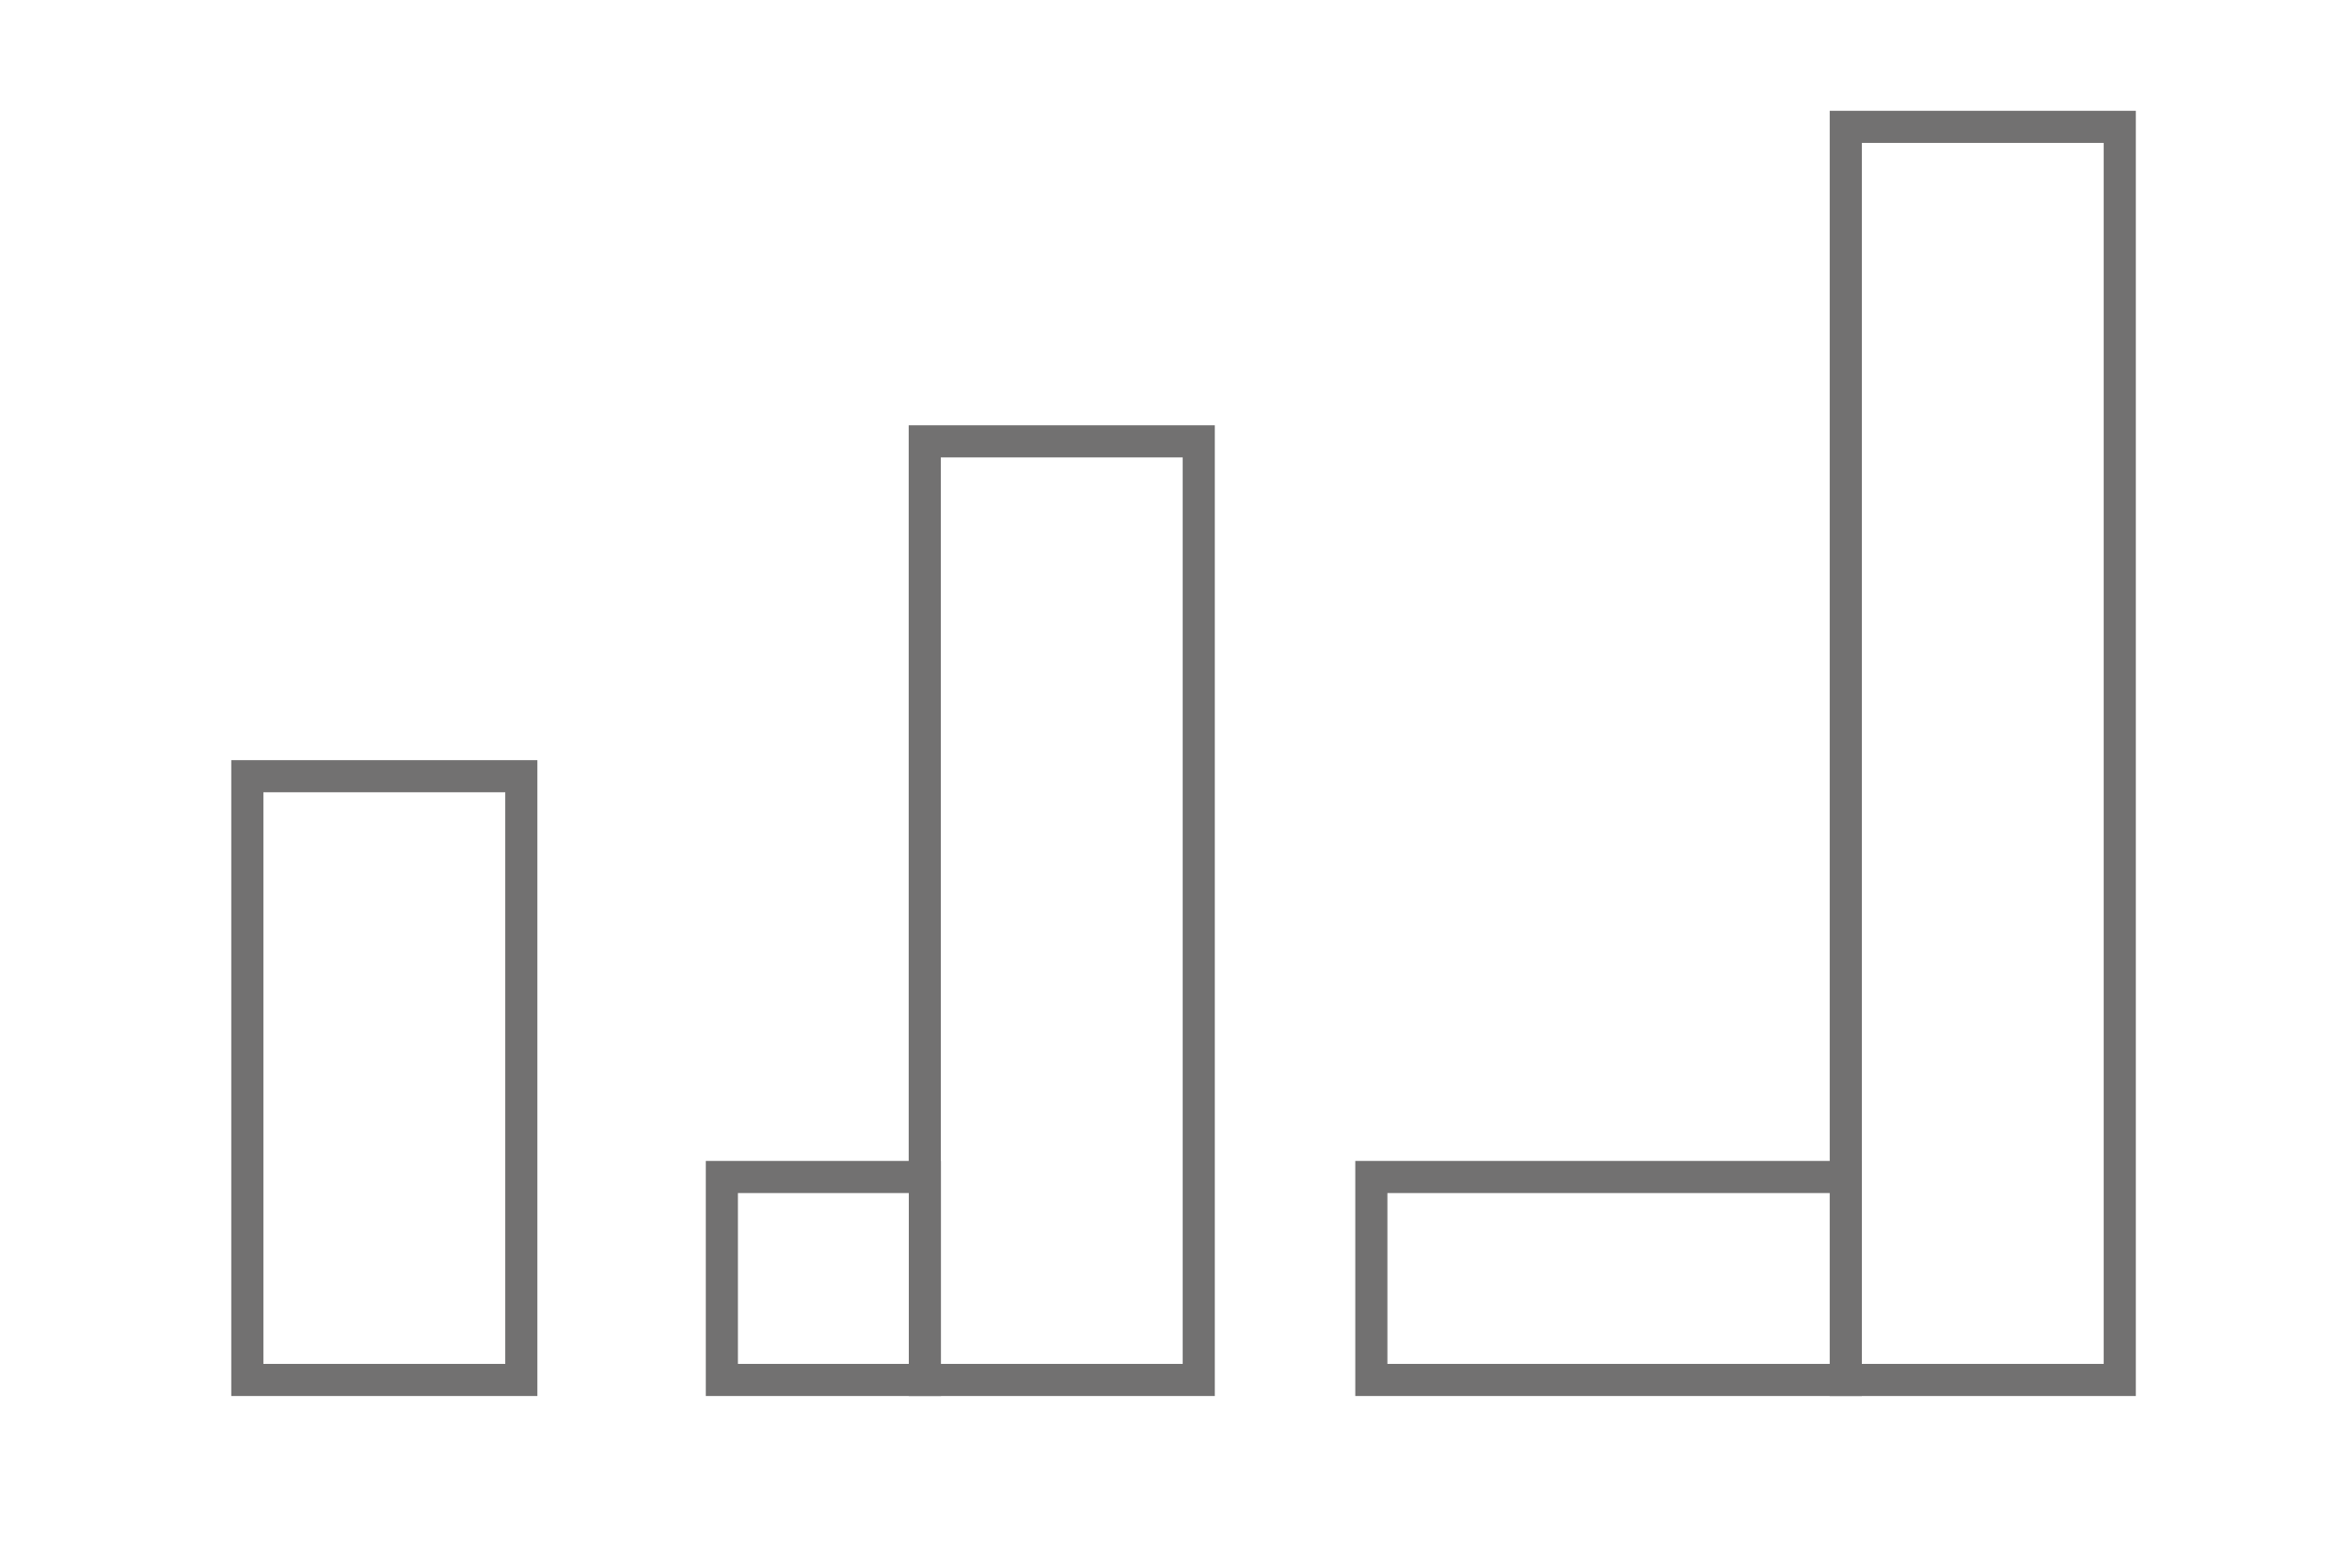
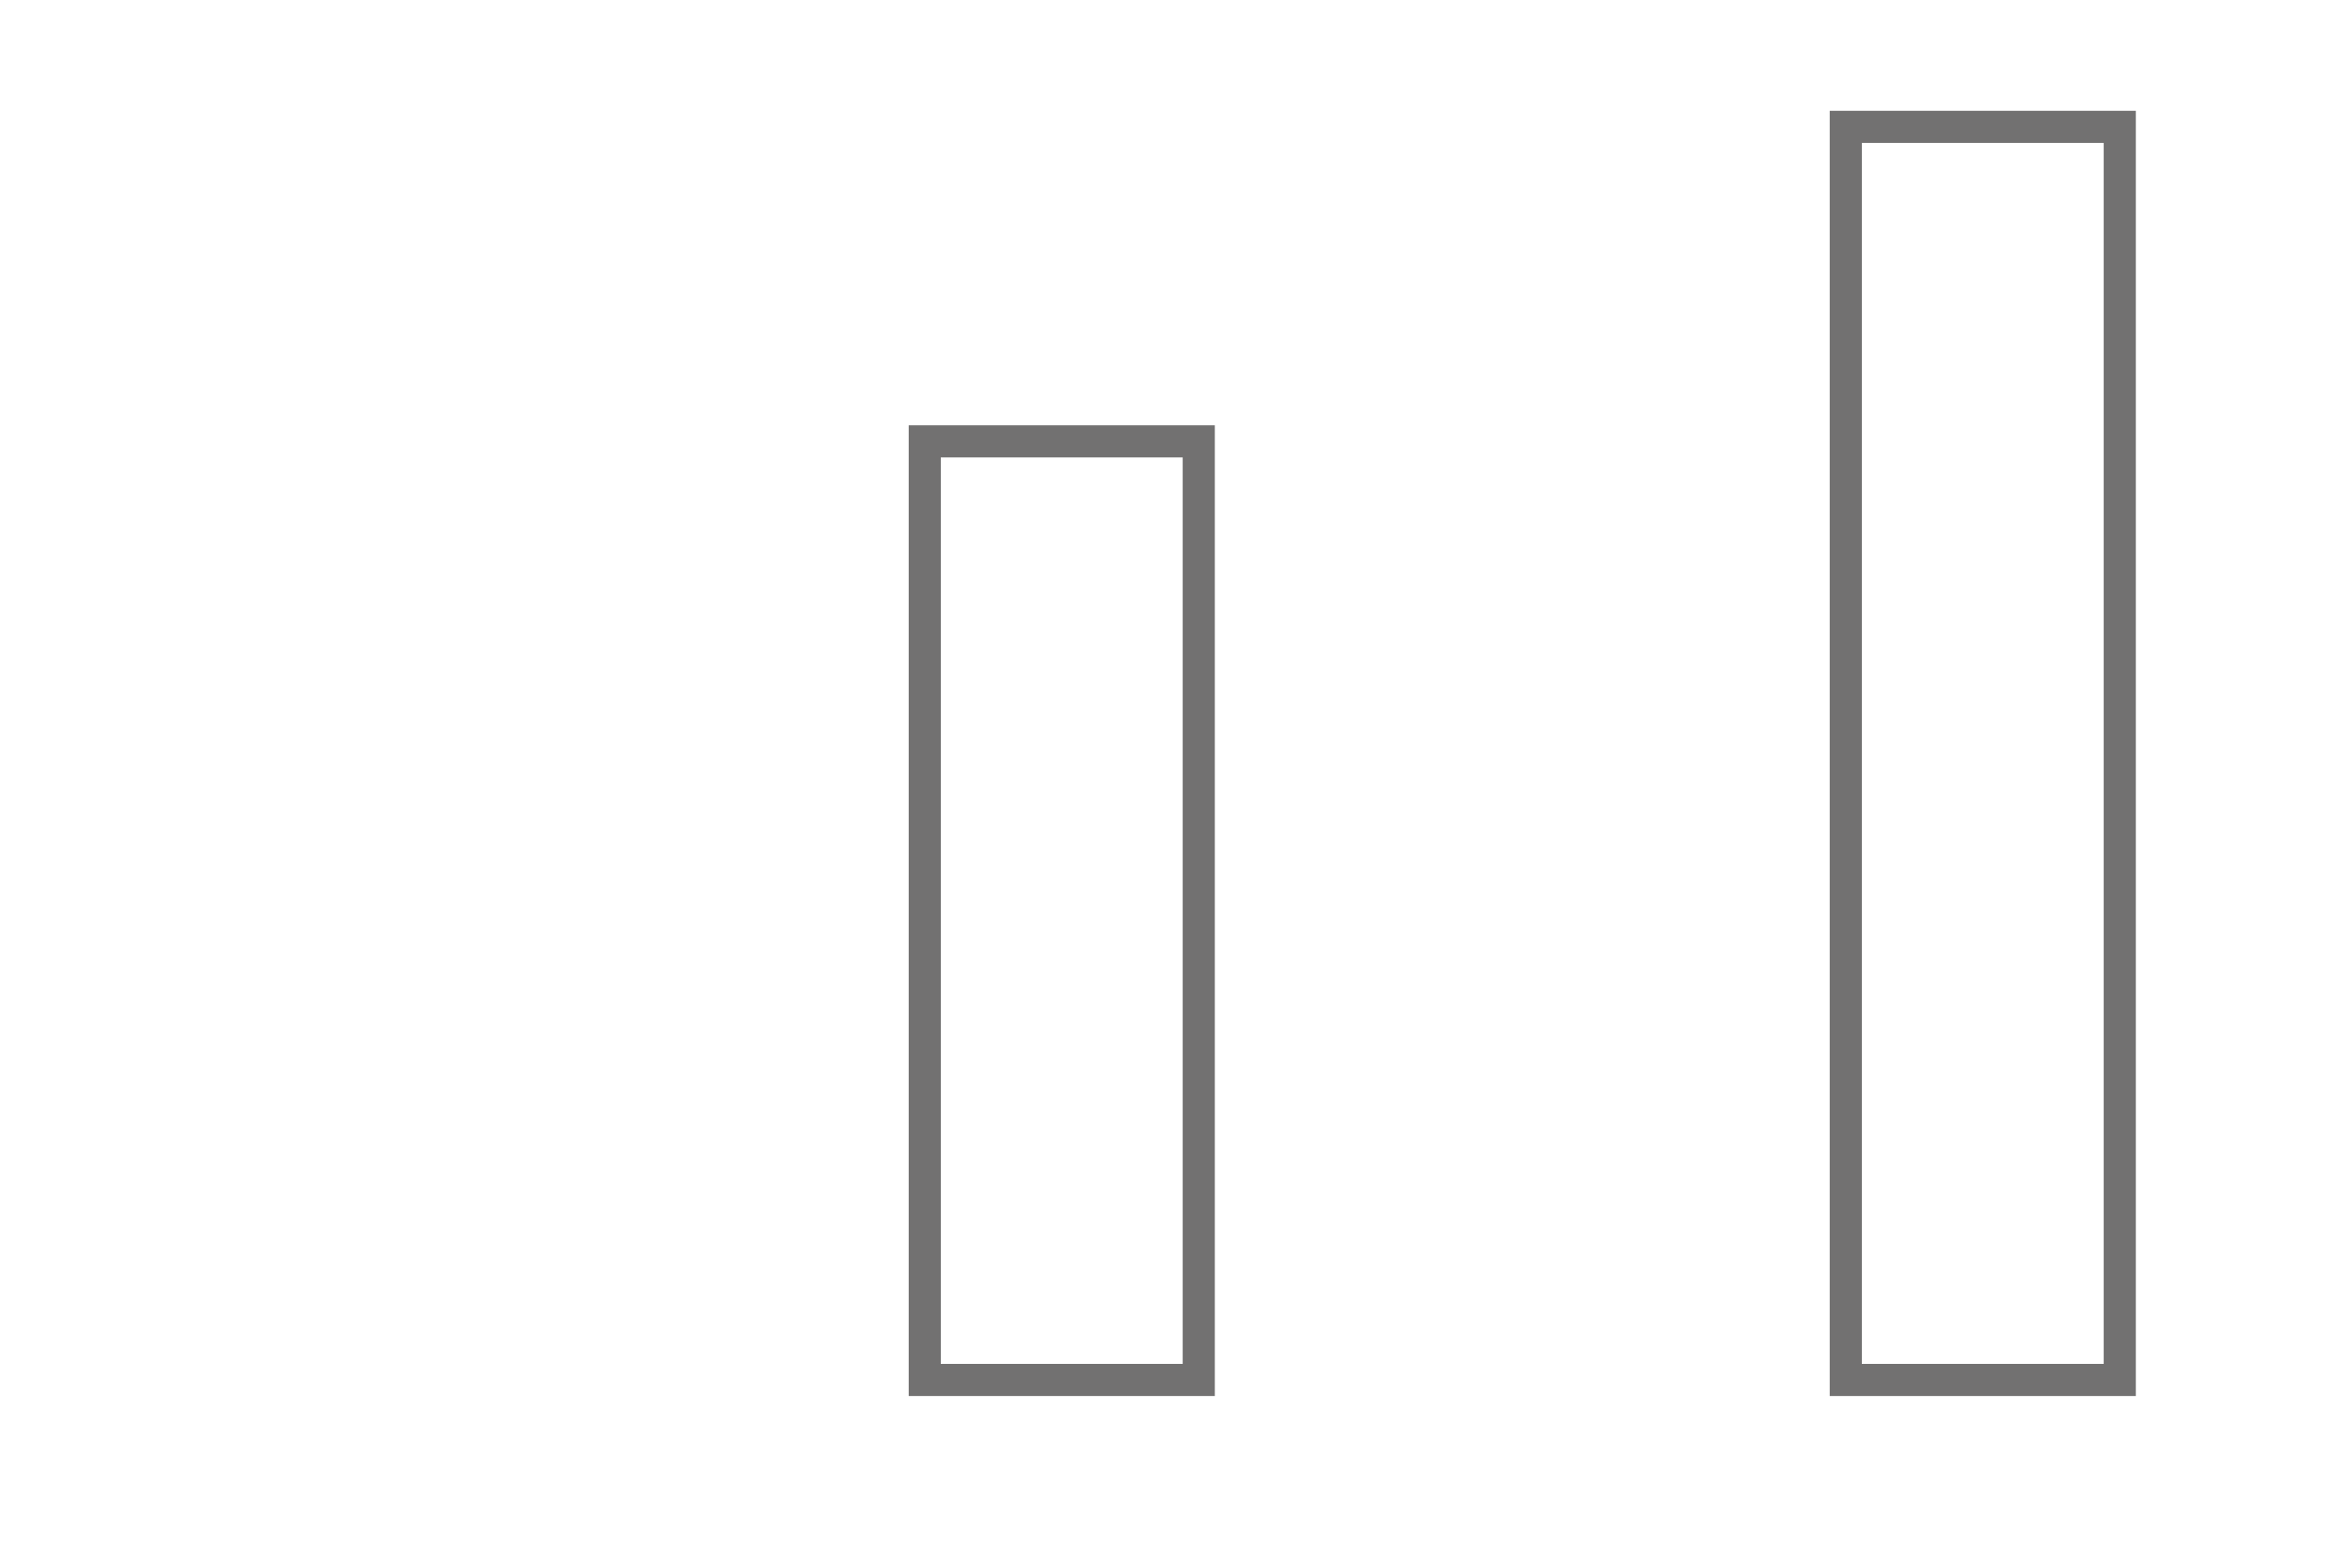
<svg xmlns="http://www.w3.org/2000/svg" id="_レイヤー_2" data-name="レイヤー 2" viewBox="0 0 219.67 146.45">
  <defs>
    <style>
      .cls-1, .cls-2 {
        fill: #fff;
      }

      .cls-2 {
        stroke: #727171;
        stroke-miterlimit: 10;
        stroke-width: 3px;
      }
    </style>
  </defs>
  <g id="_レイヤー_1-2" data-name="レイヤー 1">
    <g>
      <rect class="cls-1" width="219.67" height="146.45" />
-       <rect class="cls-2" x="23.1" y="72.51" width="25.59" height="56.4" />
      <rect class="cls-2" x="172.39" y="11.85" width="25.59" height="117.06" />
-       <rect class="cls-2" x="128.08" y="109.95" width="44.31" height="18.96" />
      <g>
        <rect class="cls-2" x="86.37" y="41.23" width="25.59" height="87.68" />
-         <rect class="cls-2" x="67.42" y="109.95" width="18.96" height="18.96" />
      </g>
    </g>
  </g>
</svg>